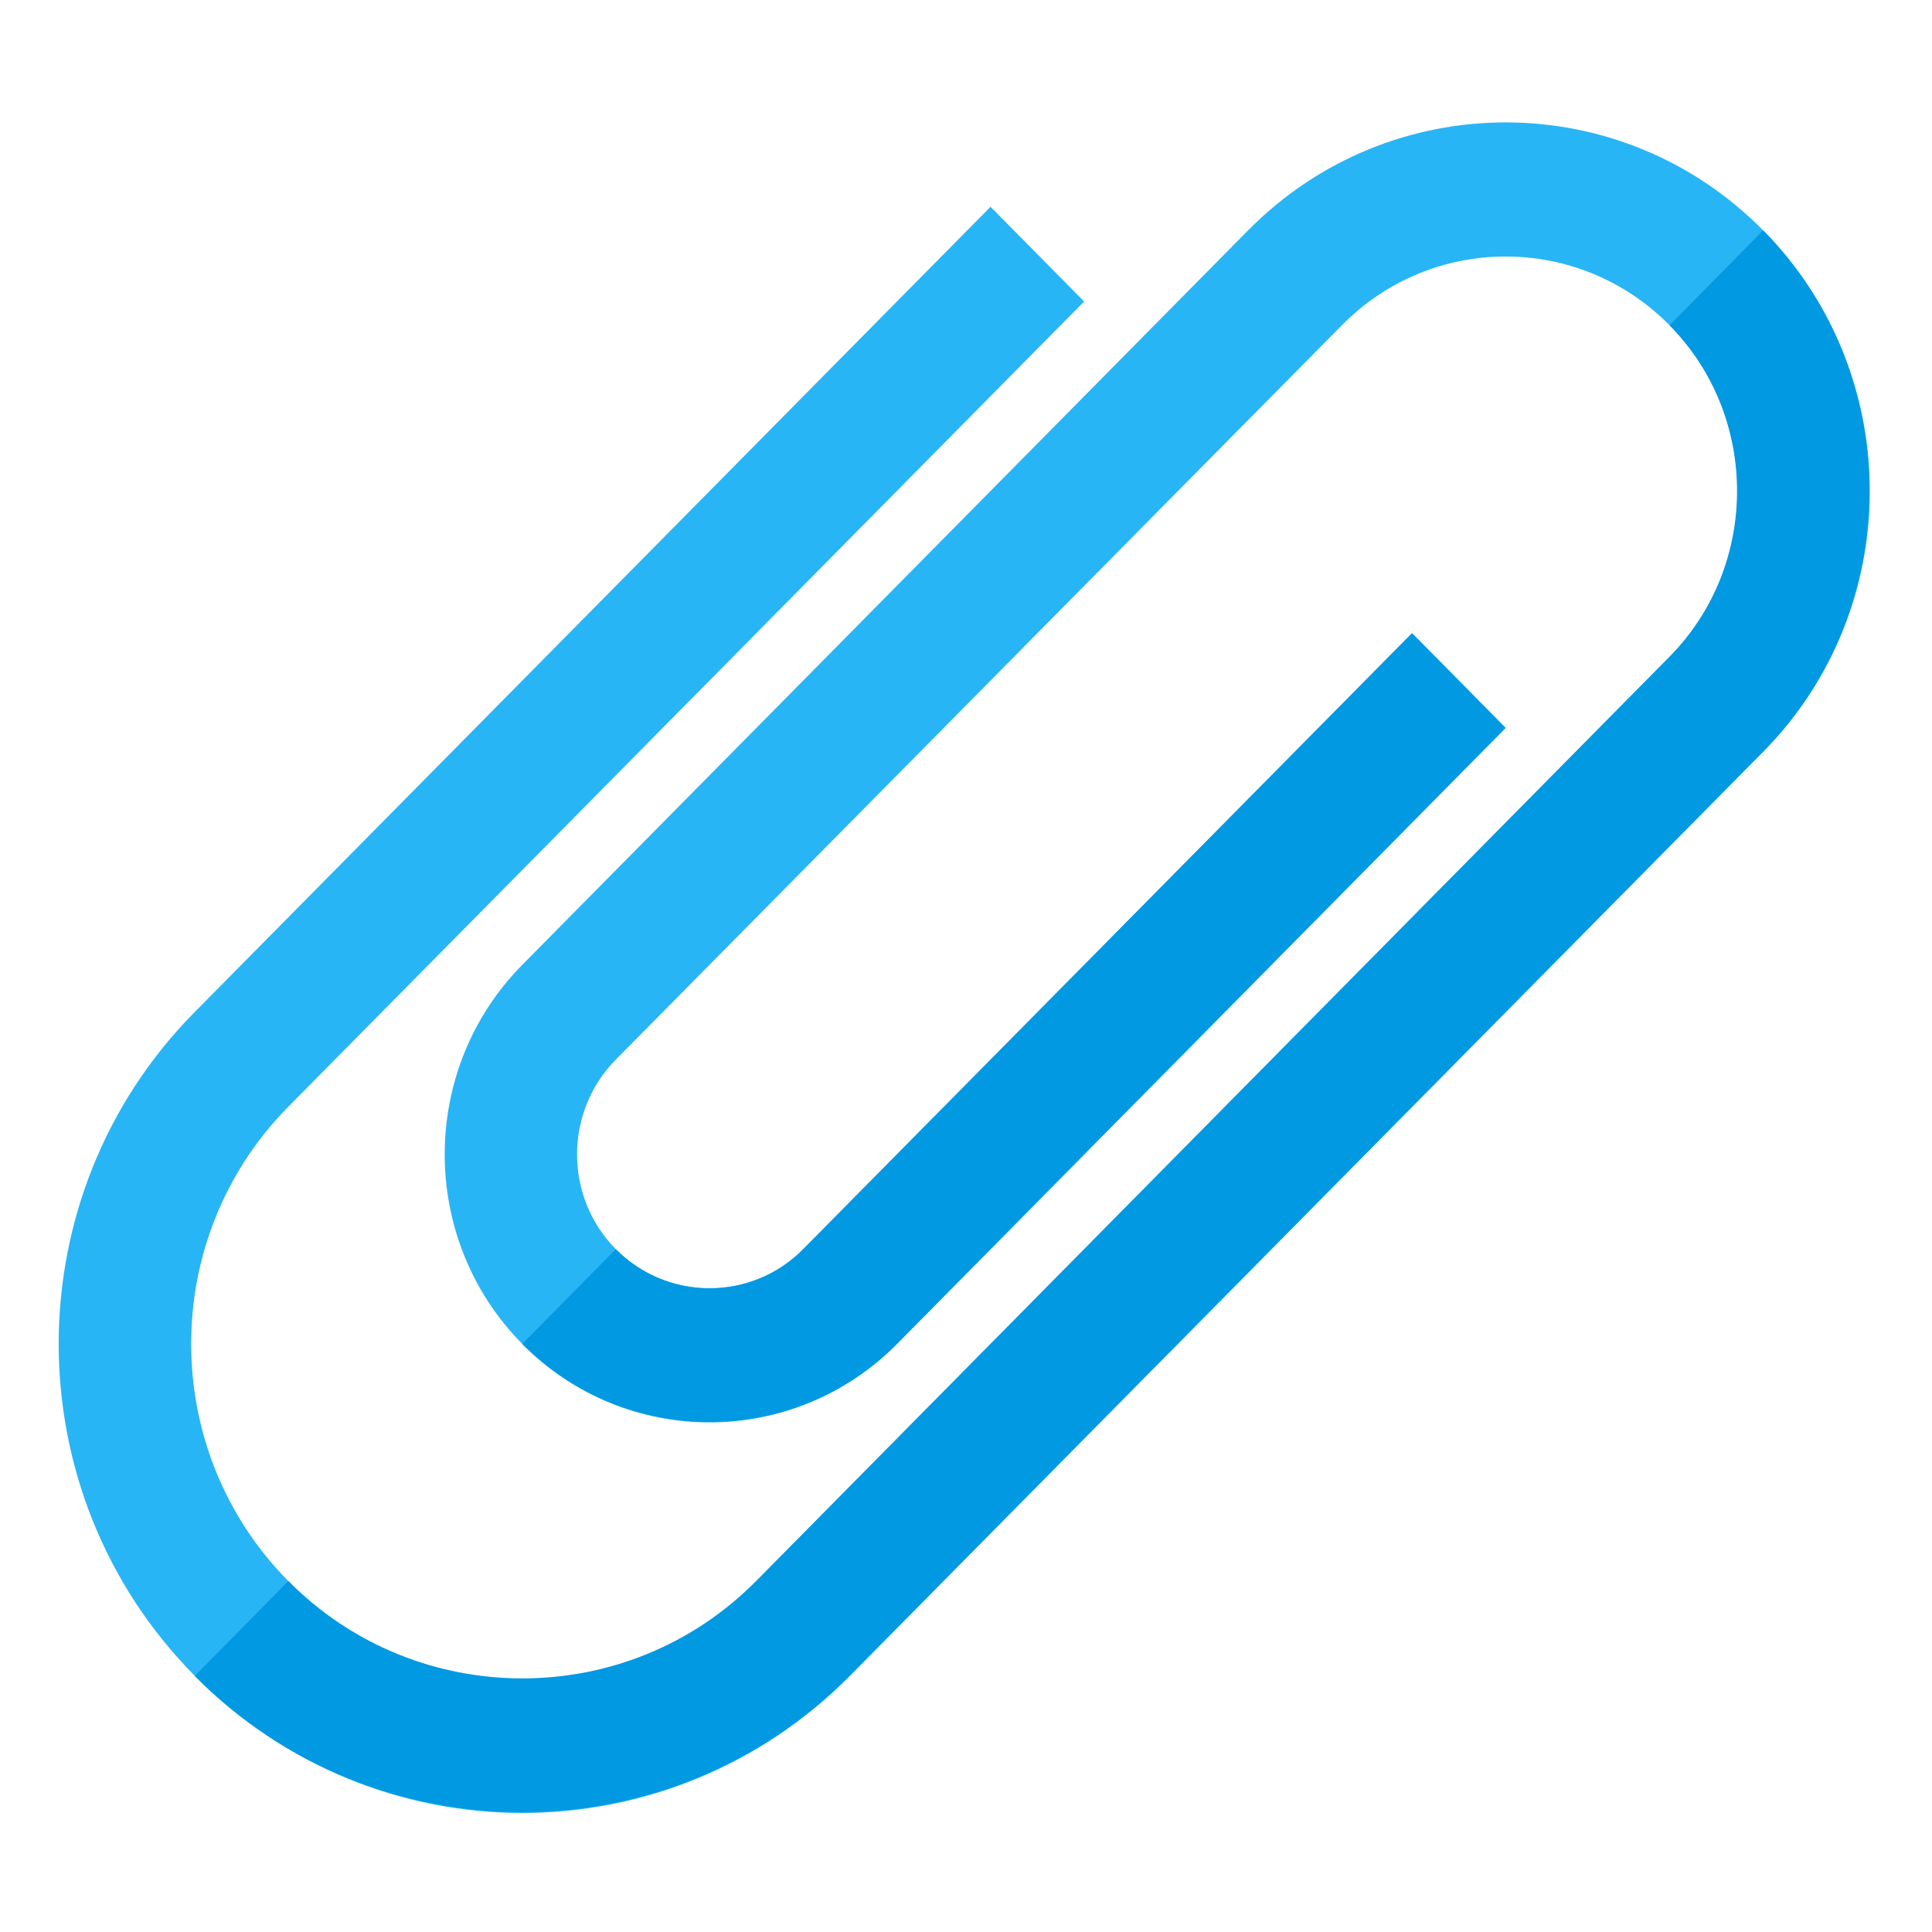
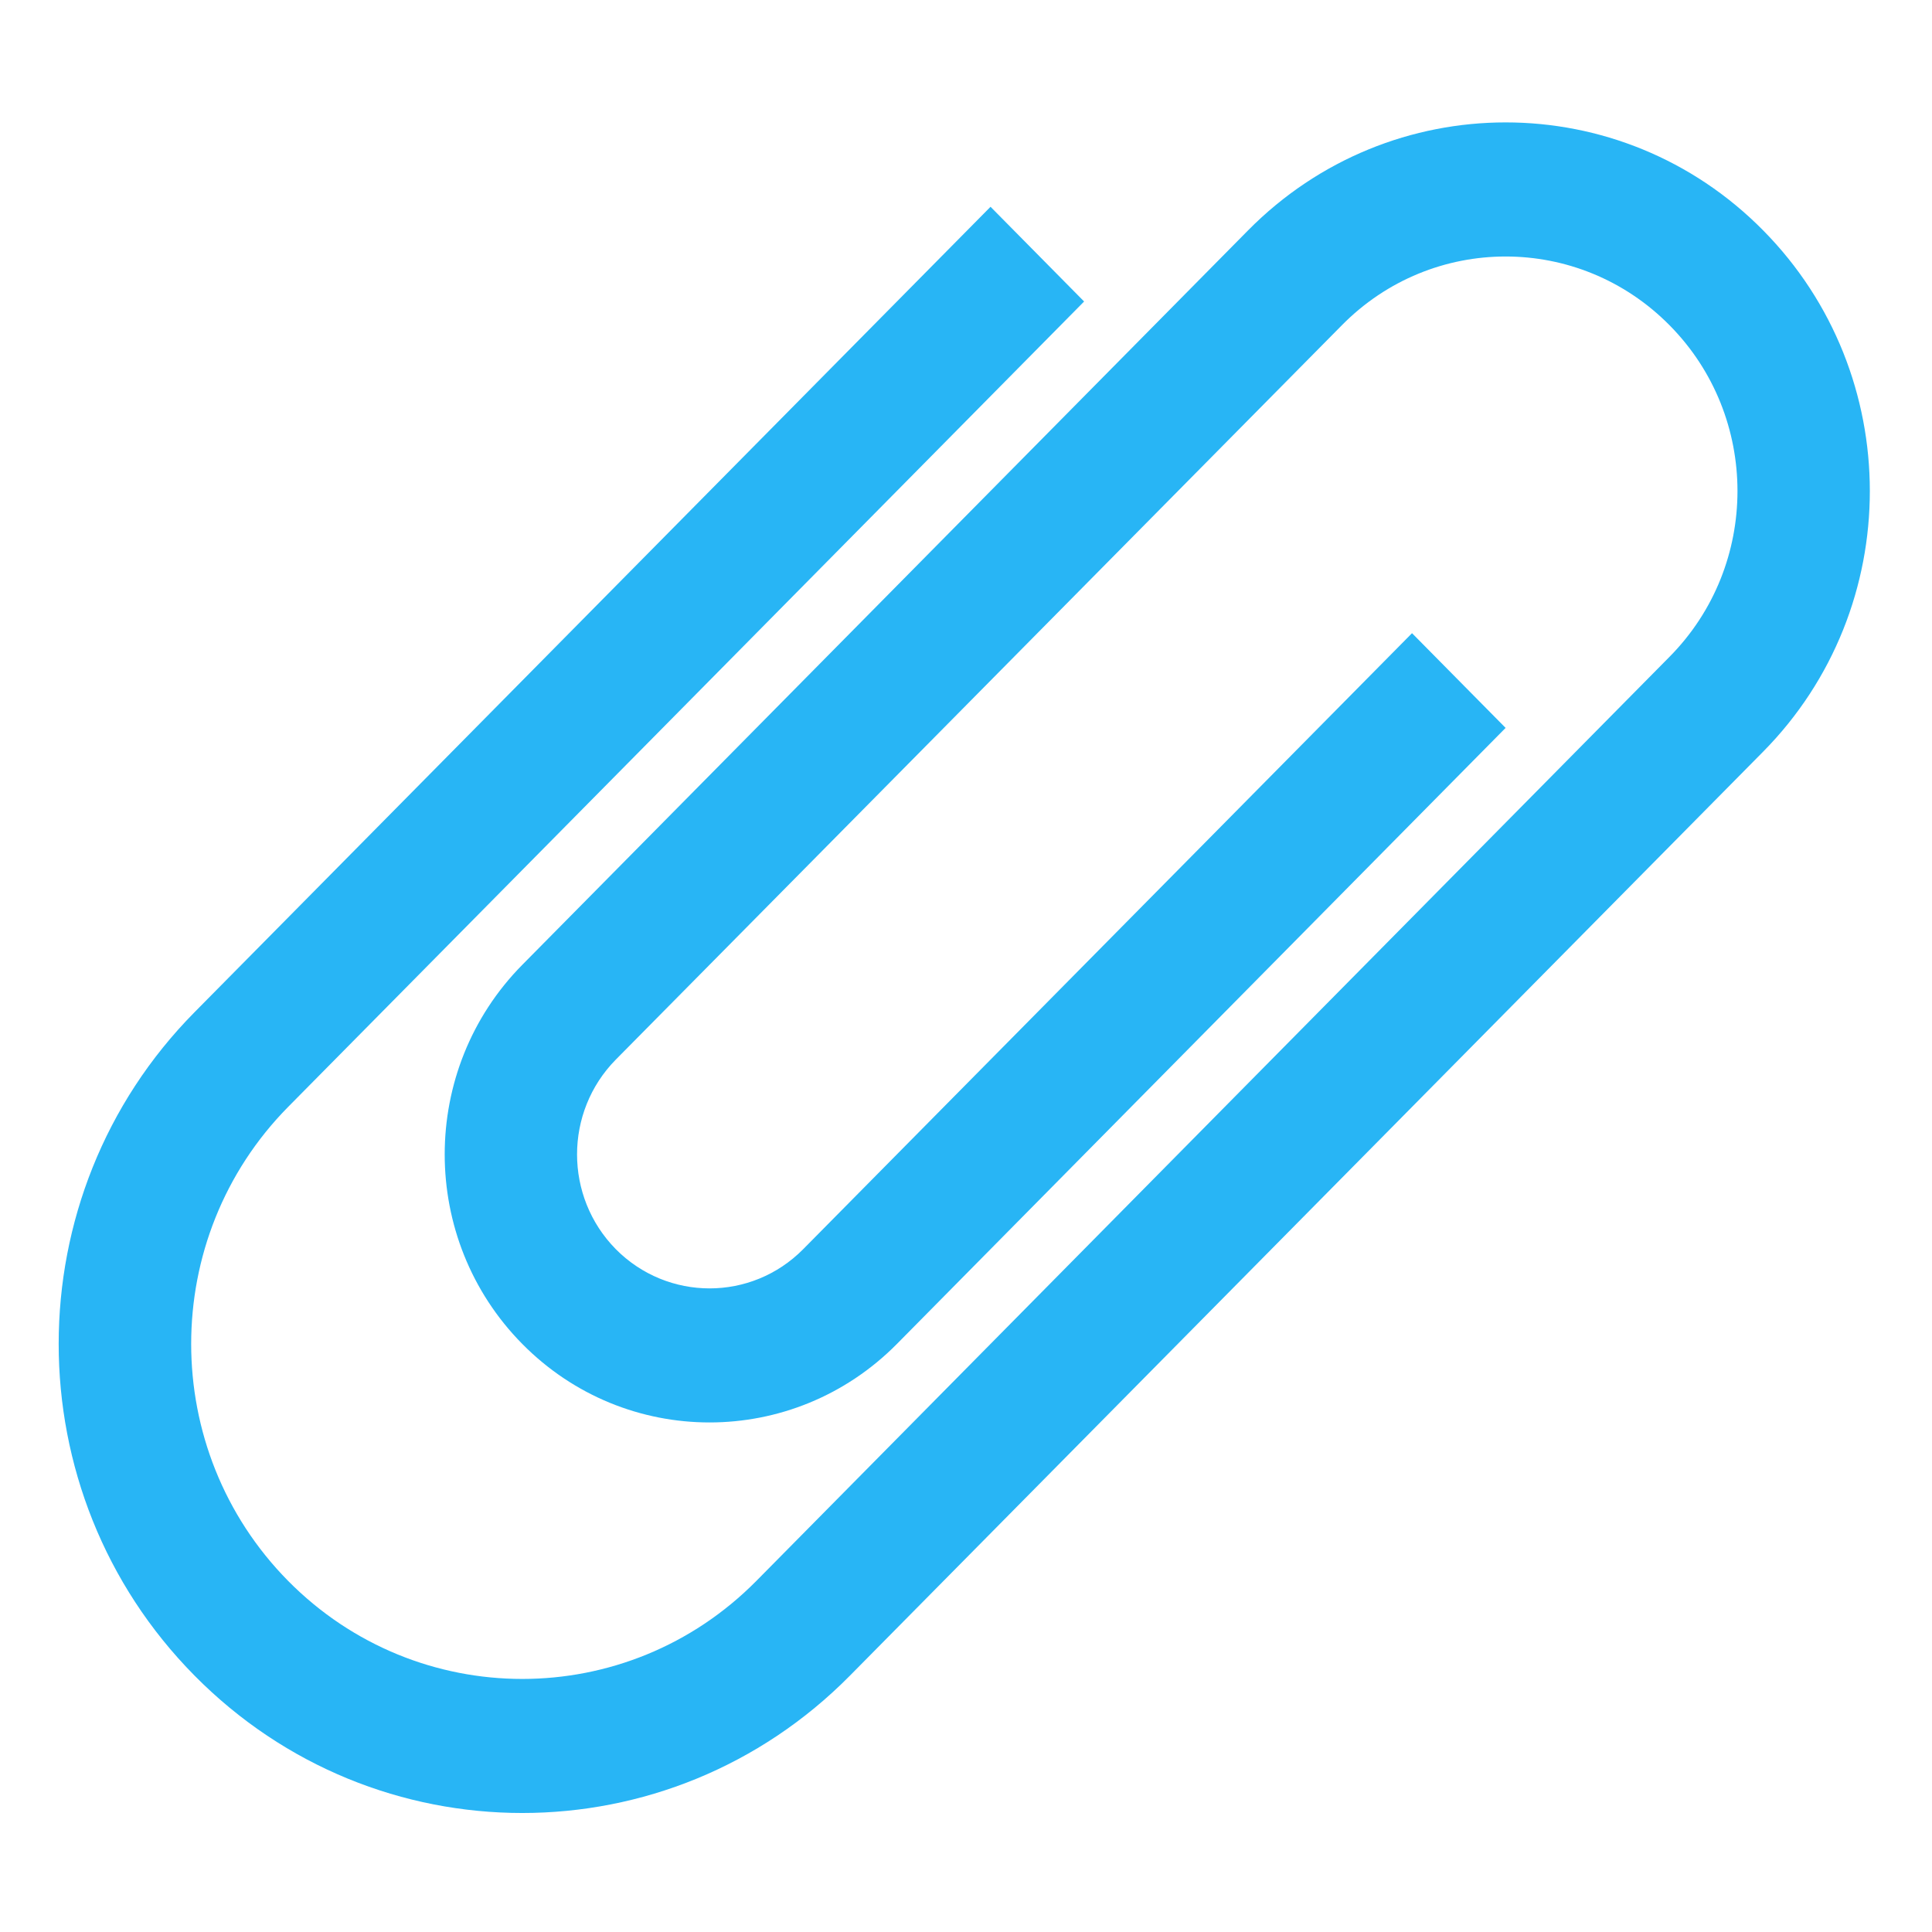
<svg xmlns="http://www.w3.org/2000/svg" version="1.1" viewBox="0 0 512 512">
  <g>
    <path d="M51.55,444.05c-48,-48.55 -48,-127.25 0,-175.8l210.95,-213.45l24.8,25.1l-210.95,213.45c-34.25,34.7 -34.25,90.9 0,125.6c34.25,34.65 89.85,34.65 124.1,0l242,-244.9c24,-24.25 24,-63.6 0,-87.85c-24,-24.3 -62.9,-24.3 -86.85,0l-192.4,194.6c-13.7,13.9 -13.7,36.35 0,50.25c13.75,13.85 35.95,13.85 49.65,0l161.35,-163.25l24.8,25.1l-161.3,163.25c-27.45,27.75 -71.9,27.75 -99.3,0c-27.4,-27.75 -27.4,-72.7 0,-100.45l192.35,-194.65c37.7,-38.15 98.85,-38.15 136.5,0c37.7,38.15 37.7,100 0,138.15l-242,244.85c-47.95,48.55 -125.75,48.55 -173.7,0z" fill="#28b5f5" />
-     <path d="M76.4,419c34.1,34.4 90,34.4 124.05,-0.05l242,-244.9c23.85,-24.15 23.85,-63.7 0,-87.85l24.8,-25.15c37.55,37.95 37.55,100.2 0,138.15l-242,244.85c-47.65,48.25 -125.95,48.25 -173.65,0.1z M163.2,331.05c13.65,13.8 36.05,13.8 49.65,0l161.35,-163.25l24.8,25.1l-161.3,163.25c-27.25,27.55 -72,27.6 -99.3,0z" fill="#0299e3" />
  </g>
</svg>